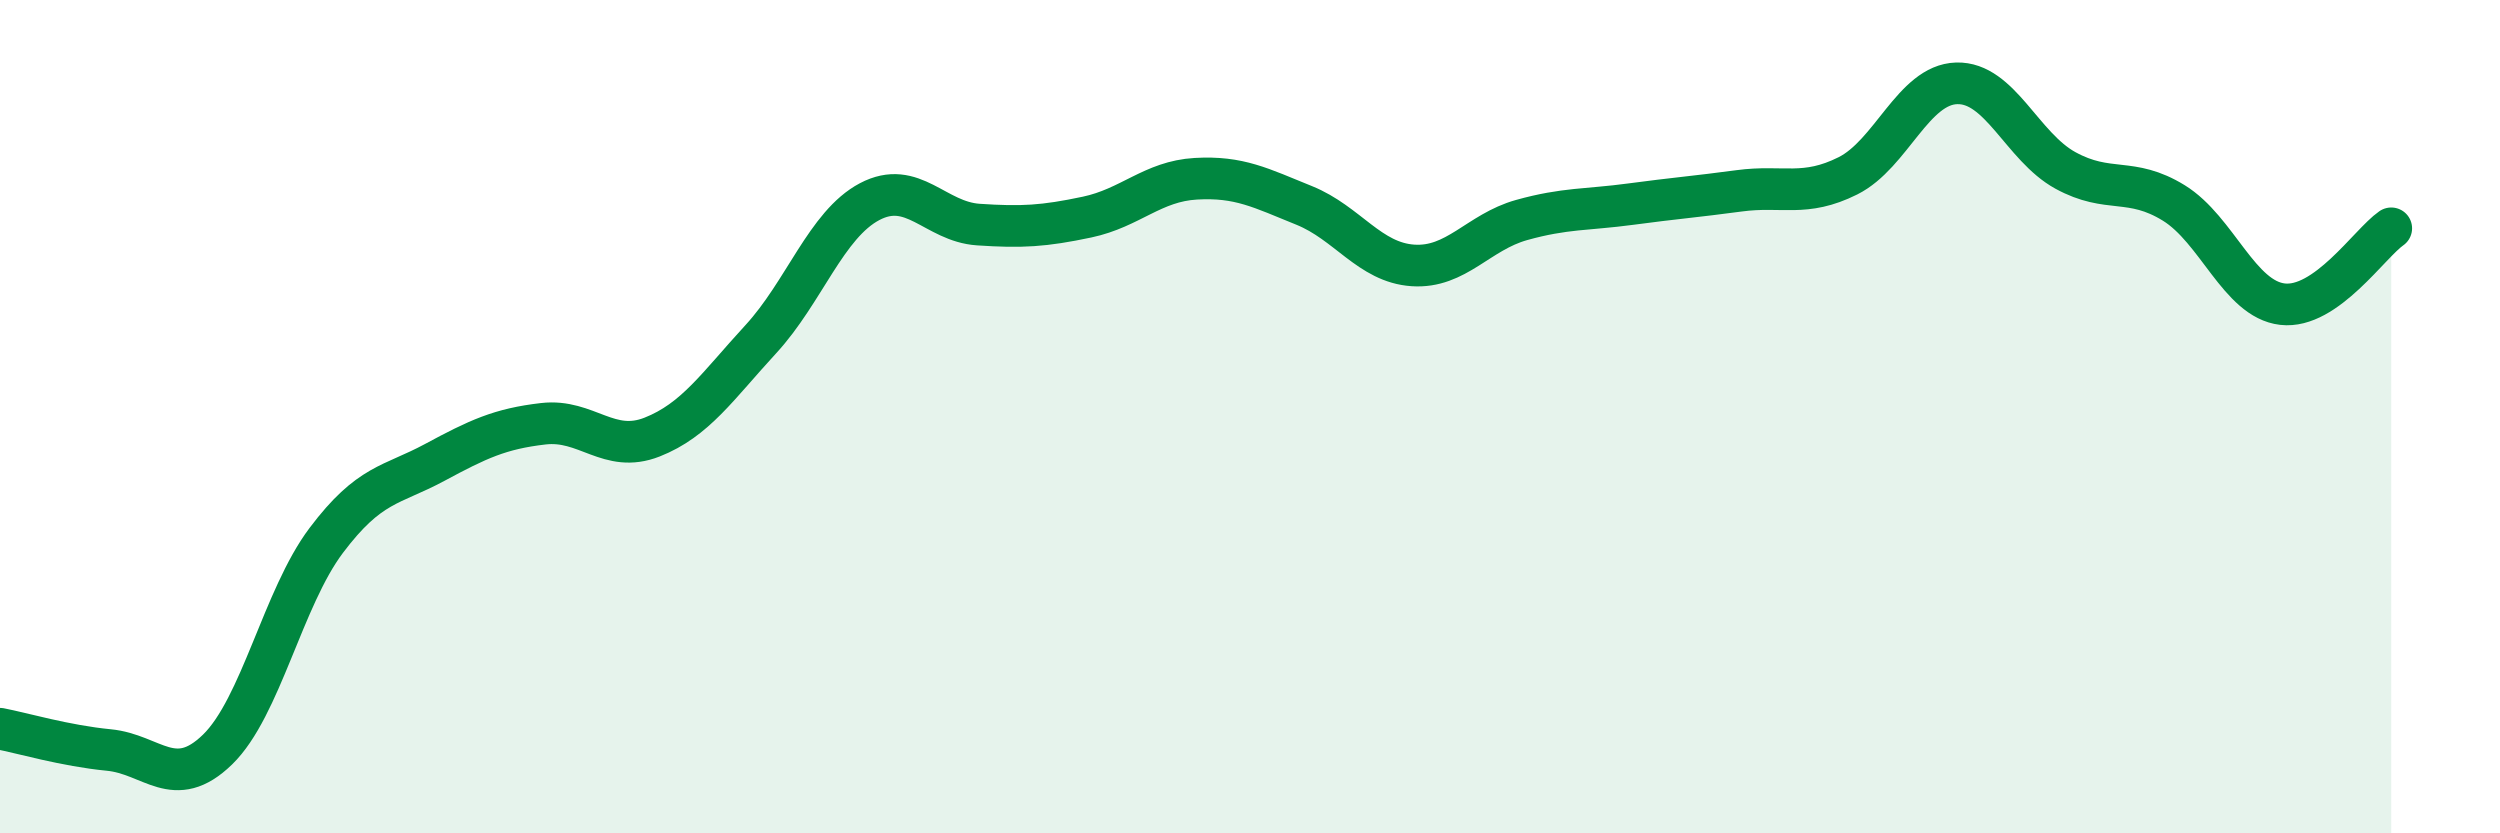
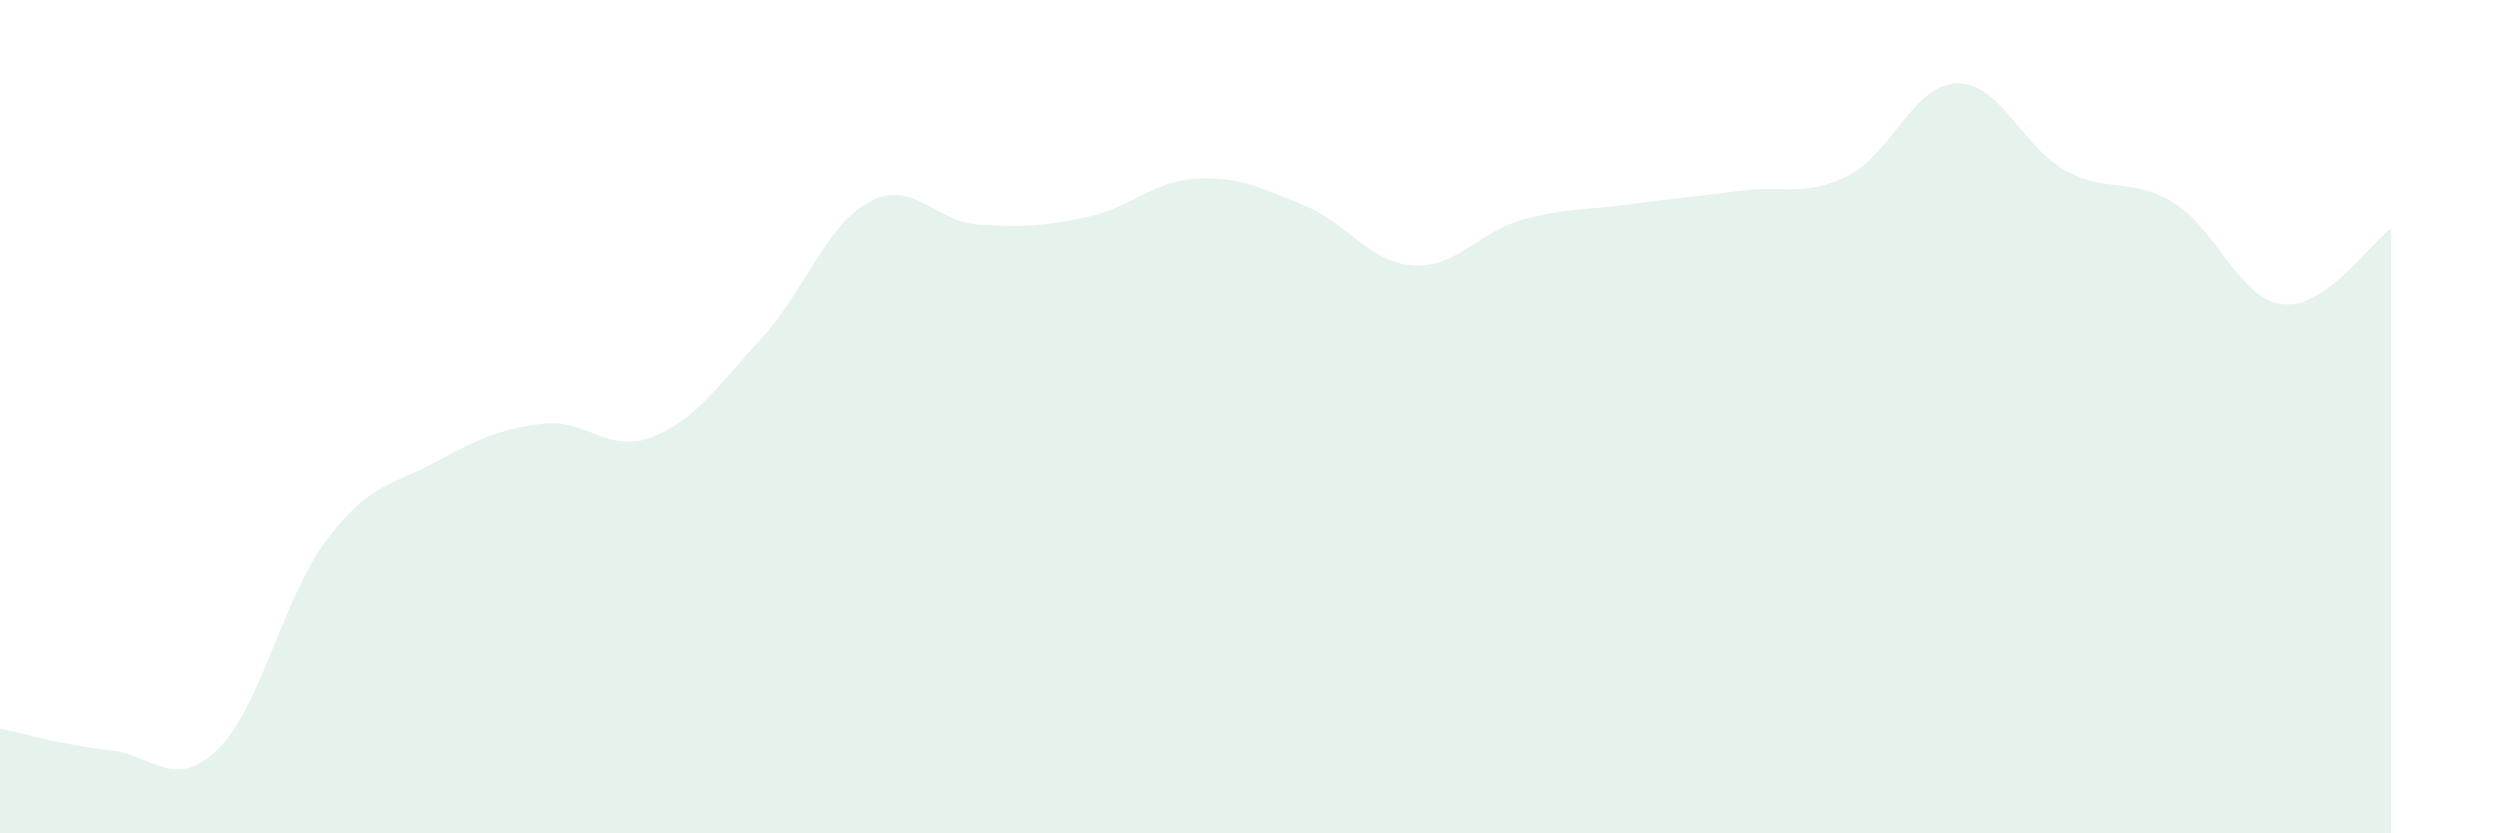
<svg xmlns="http://www.w3.org/2000/svg" width="60" height="20" viewBox="0 0 60 20">
  <path d="M 0,17.49 C 0.52,17.59 1.57,17.9 2.61,18 C 3.65,18.1 4.18,19 5.22,17.99 C 6.26,16.98 6.79,14.35 7.83,12.97 C 8.87,11.59 9.39,11.66 10.43,11.1 C 11.47,10.54 12,10.29 13.04,10.17 C 14.08,10.05 14.61,10.9 15.65,10.49 C 16.69,10.08 17.22,9.27 18.26,8.14 C 19.3,7.01 19.83,5.39 20.87,4.84 C 21.91,4.29 22.44,5.32 23.48,5.39 C 24.52,5.46 25.05,5.43 26.09,5.21 C 27.13,4.99 27.66,4.35 28.7,4.29 C 29.74,4.23 30.26,4.51 31.3,4.93 C 32.34,5.35 32.87,6.3 33.91,6.37 C 34.95,6.44 35.48,5.57 36.52,5.28 C 37.56,4.99 38.09,5.04 39.13,4.9 C 40.17,4.76 40.7,4.72 41.74,4.58 C 42.78,4.44 43.31,4.74 44.35,4.22 C 45.39,3.7 45.92,2.03 46.96,2 C 48,1.97 48.53,3.52 49.57,4.09 C 50.61,4.66 51.13,4.23 52.17,4.87 C 53.21,5.51 53.74,7.18 54.78,7.3 C 55.82,7.42 56.87,5.84 57.39,5.48L57.39 20L0 20Z" fill="#008740" opacity="0.1" stroke-linecap="round" stroke-linejoin="round" />
-   <path d="M 0,17.49 C 0.52,17.59 1.57,17.9 2.61,18 C 3.65,18.1 4.18,19 5.22,17.99 C 6.26,16.98 6.79,14.35 7.83,12.97 C 8.87,11.59 9.39,11.66 10.43,11.1 C 11.47,10.54 12,10.29 13.04,10.17 C 14.08,10.05 14.61,10.9 15.65,10.49 C 16.69,10.08 17.22,9.27 18.26,8.14 C 19.3,7.01 19.83,5.39 20.87,4.84 C 21.91,4.29 22.44,5.32 23.48,5.39 C 24.52,5.46 25.05,5.43 26.09,5.21 C 27.13,4.99 27.66,4.35 28.7,4.29 C 29.74,4.23 30.26,4.51 31.3,4.93 C 32.34,5.35 32.87,6.3 33.91,6.37 C 34.95,6.44 35.48,5.57 36.52,5.28 C 37.56,4.99 38.09,5.04 39.13,4.9 C 40.17,4.76 40.7,4.72 41.74,4.58 C 42.78,4.44 43.31,4.74 44.35,4.22 C 45.39,3.7 45.92,2.03 46.96,2 C 48,1.97 48.53,3.52 49.57,4.09 C 50.61,4.66 51.13,4.23 52.17,4.87 C 53.21,5.51 53.74,7.18 54.78,7.3 C 55.82,7.42 56.87,5.84 57.39,5.48" stroke="#008740" stroke-width="1" fill="none" stroke-linecap="round" stroke-linejoin="round" />
</svg>